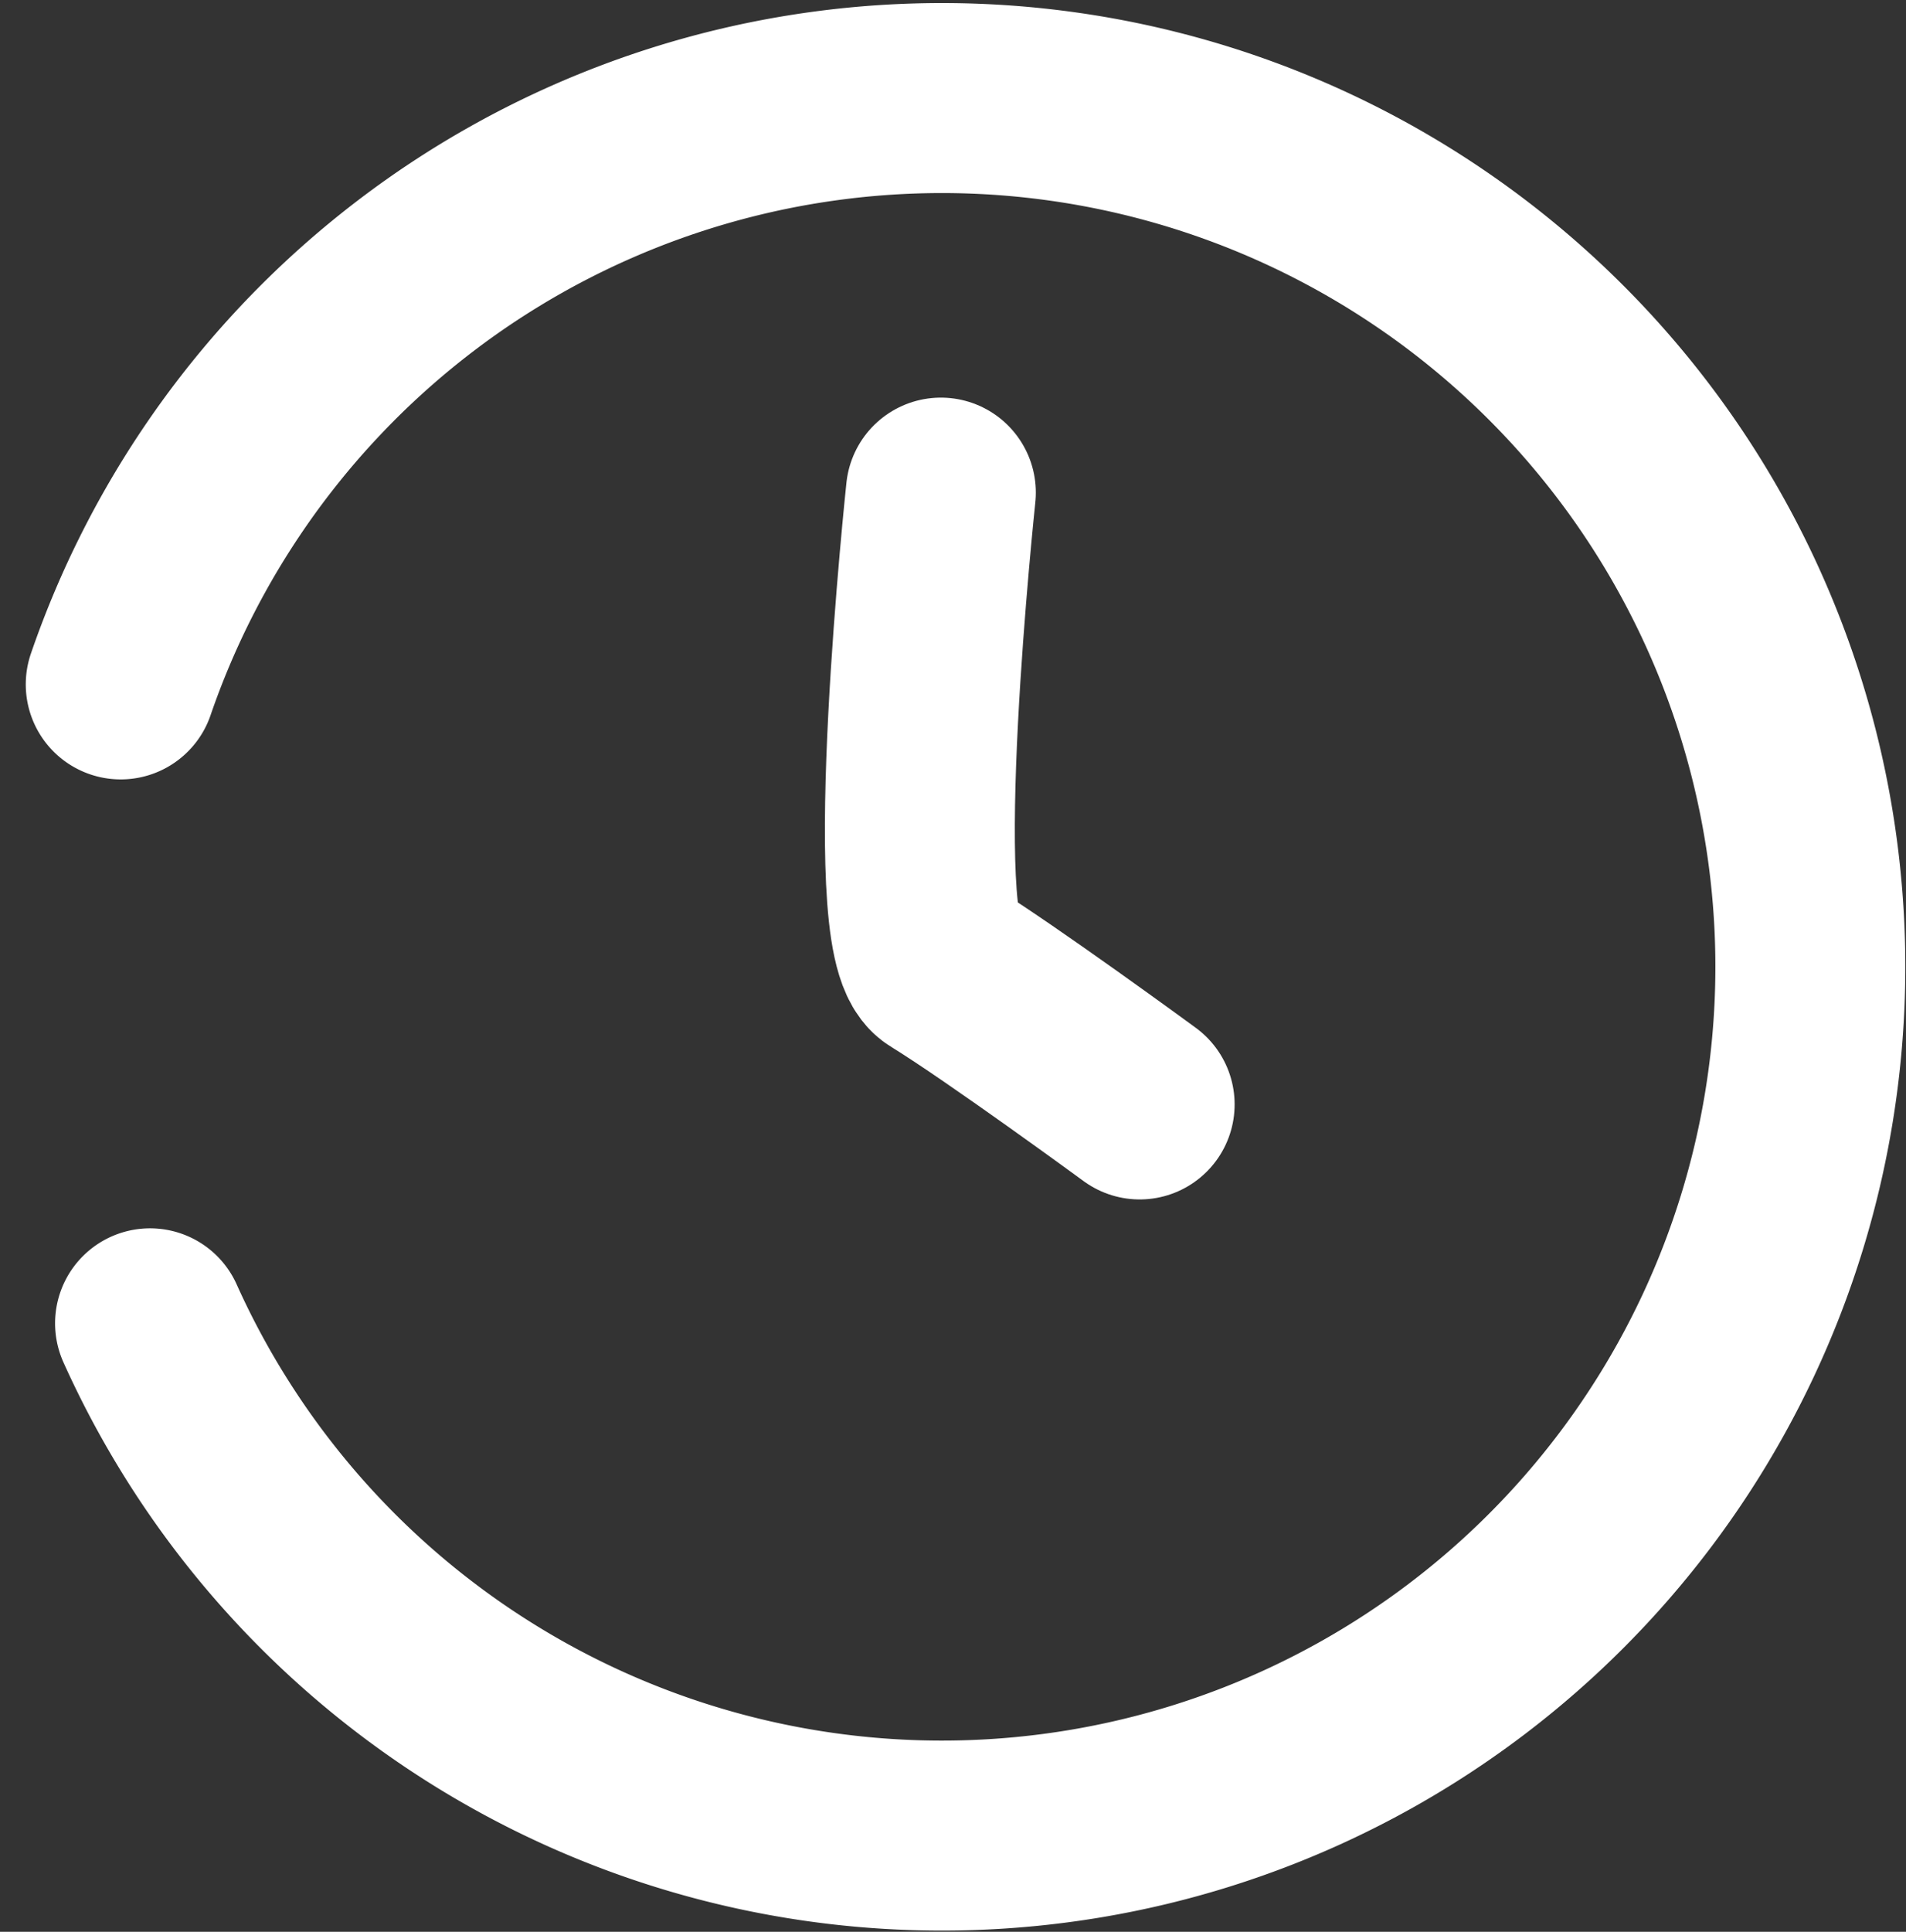
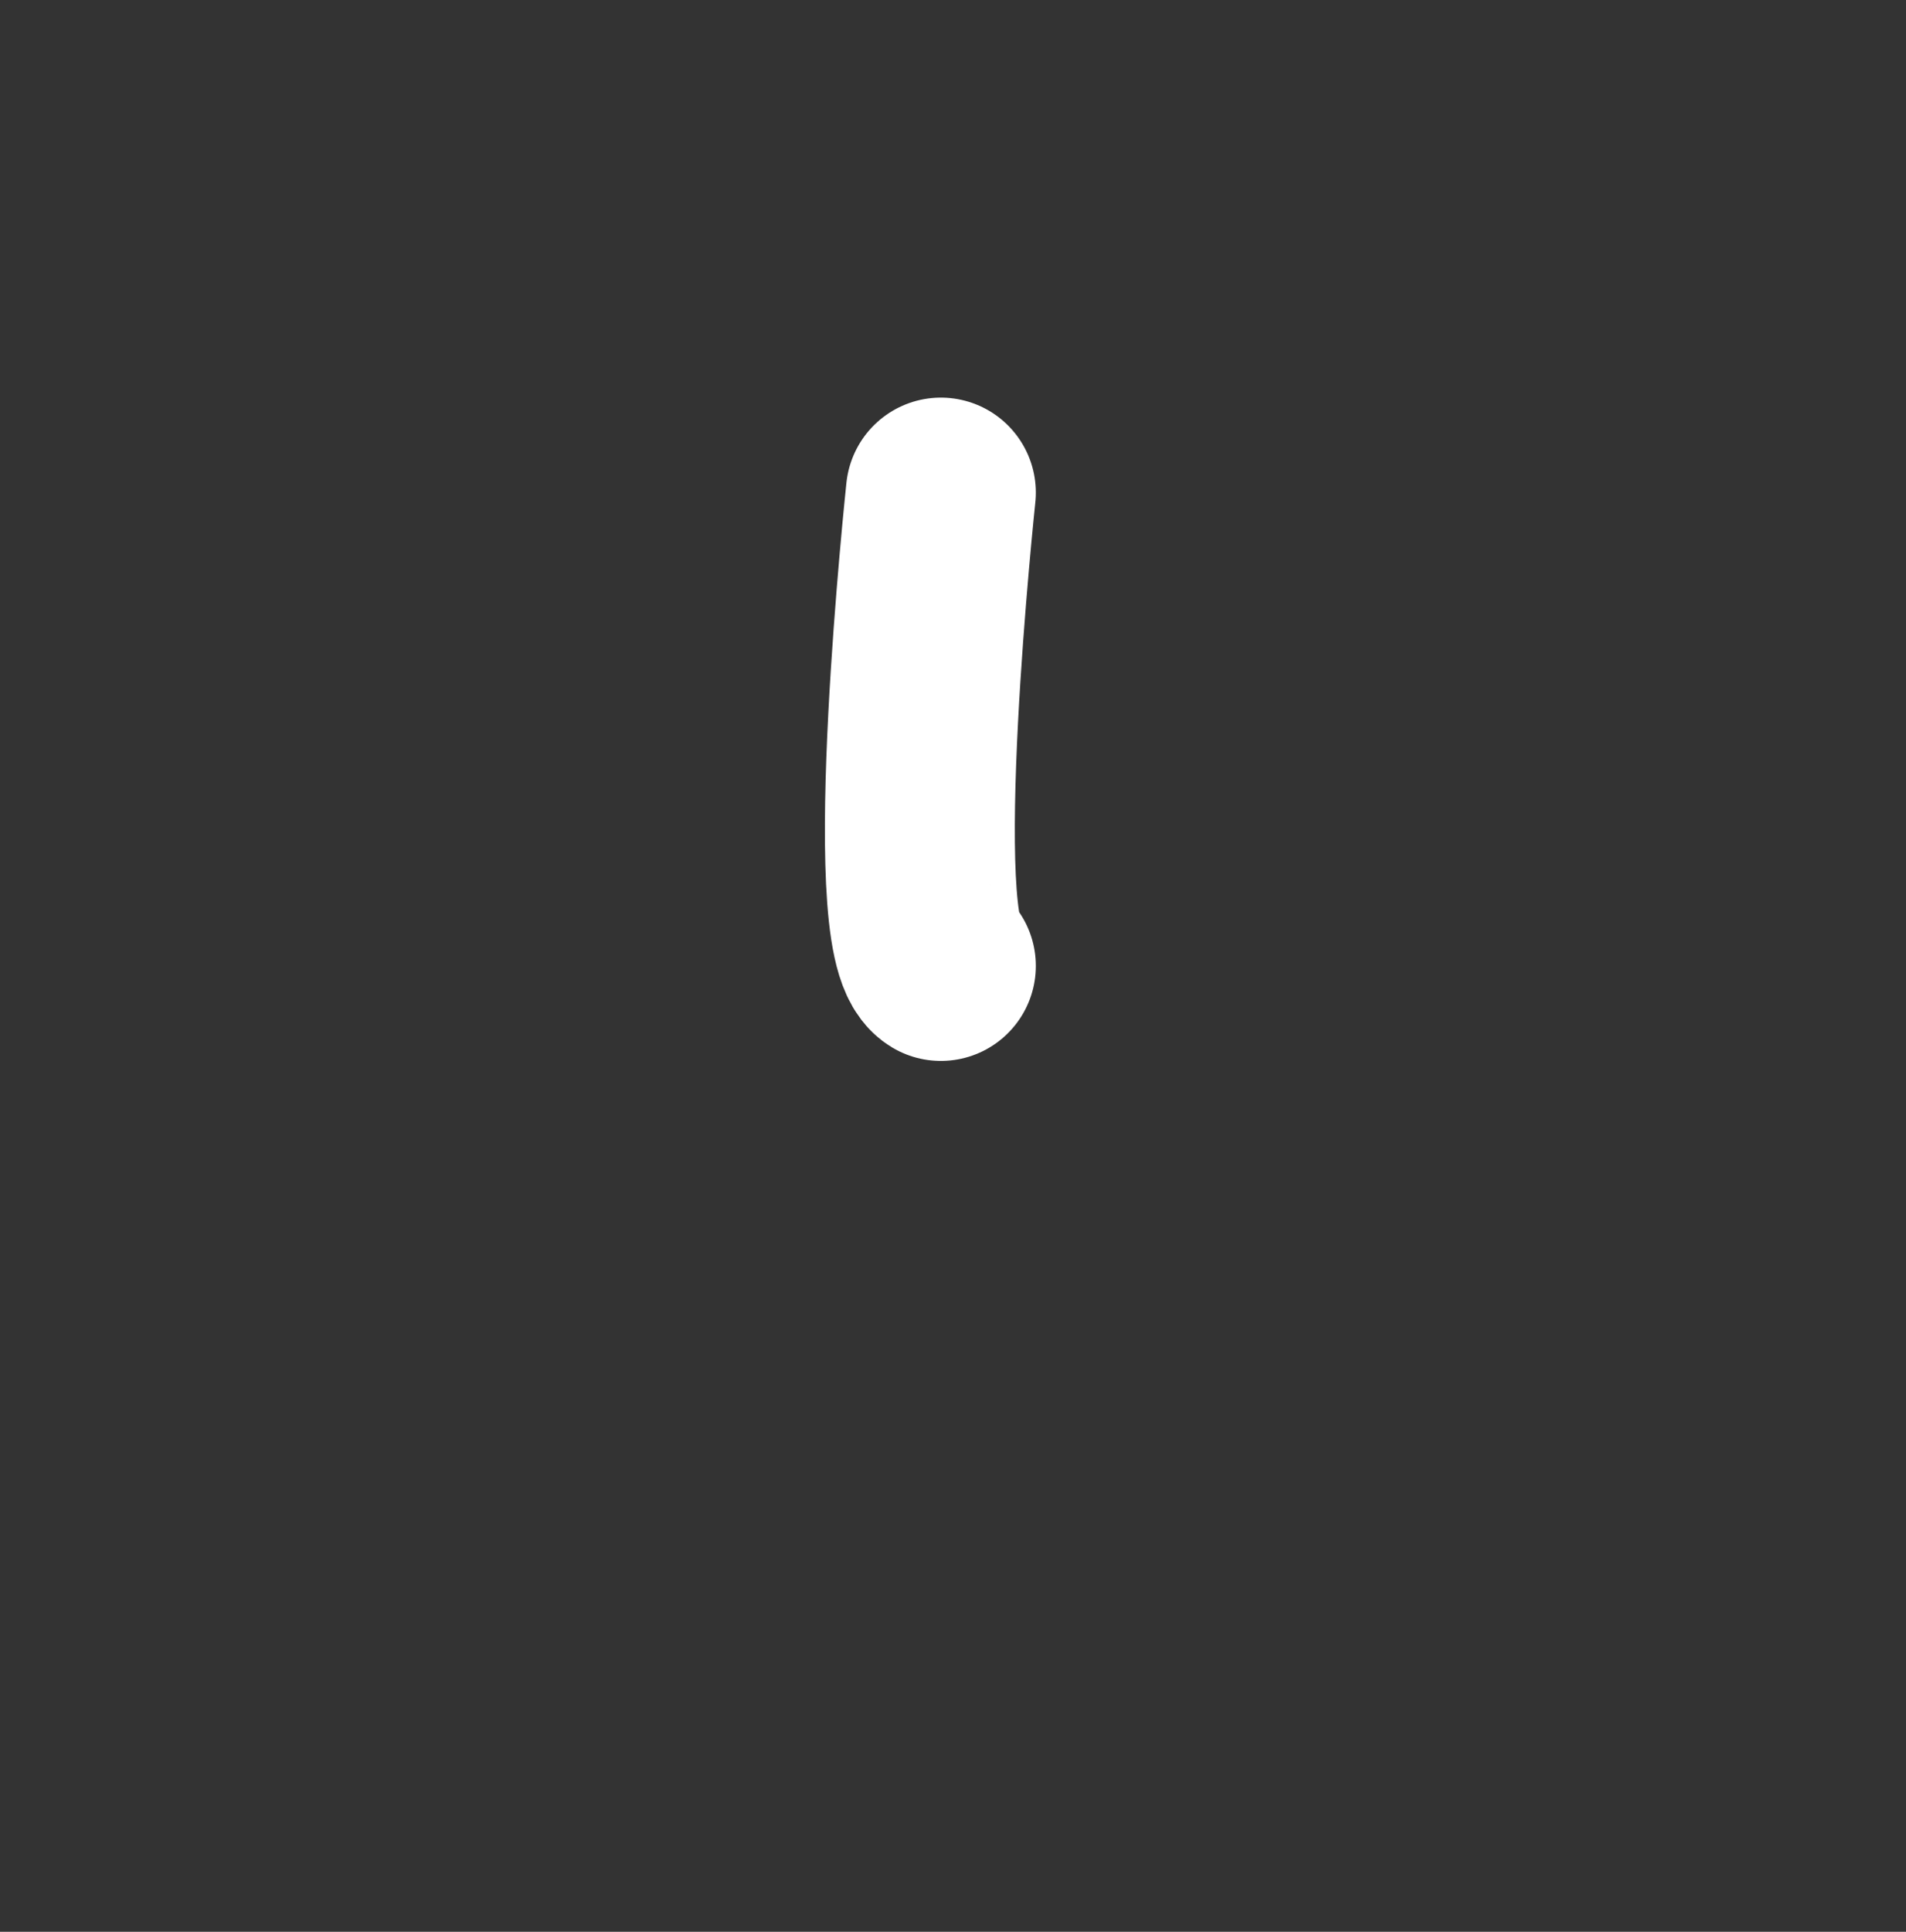
<svg xmlns="http://www.w3.org/2000/svg" width="30.107" height="30.501" viewBox="0 0 30.107 30.501">
  <rect x="0" y="0" width="30.107" height="30.501" fill="#333333" stroke="none" />
  <g id="picto_duree_contrat" transform="translate(0.76 0.395)">
    <g id="Groupe_57" data-name="Groupe 57" transform="translate(0 0)">
-       <path id="Tracé_13" data-name="Tracé 13" d="M3.463,22.352A13.717,13.717,0,1,0,3,12.264" transform="translate(-1.853 -1.853)" fill="none" stroke="#fff" stroke-linecap="round" stroke-miterlimit="10" stroke-width="3" />
-       <path id="Tracé_14" data-name="Tracé 14" d="M36.356,19.315s-.747,7.014,0,7.473c.954.586,3.14,2.187,3.14,2.187" transform="translate(-22.254 -11.932)" fill="none" stroke="#fff" stroke-linecap="round" stroke-miterlimit="10" stroke-width="3" />
+       <path id="Tracé_14" data-name="Tracé 14" d="M36.356,19.315s-.747,7.014,0,7.473" transform="translate(-22.254 -11.932)" fill="none" stroke="#fff" stroke-linecap="round" stroke-miterlimit="10" stroke-width="3" />
    </g>
  </g>
</svg>